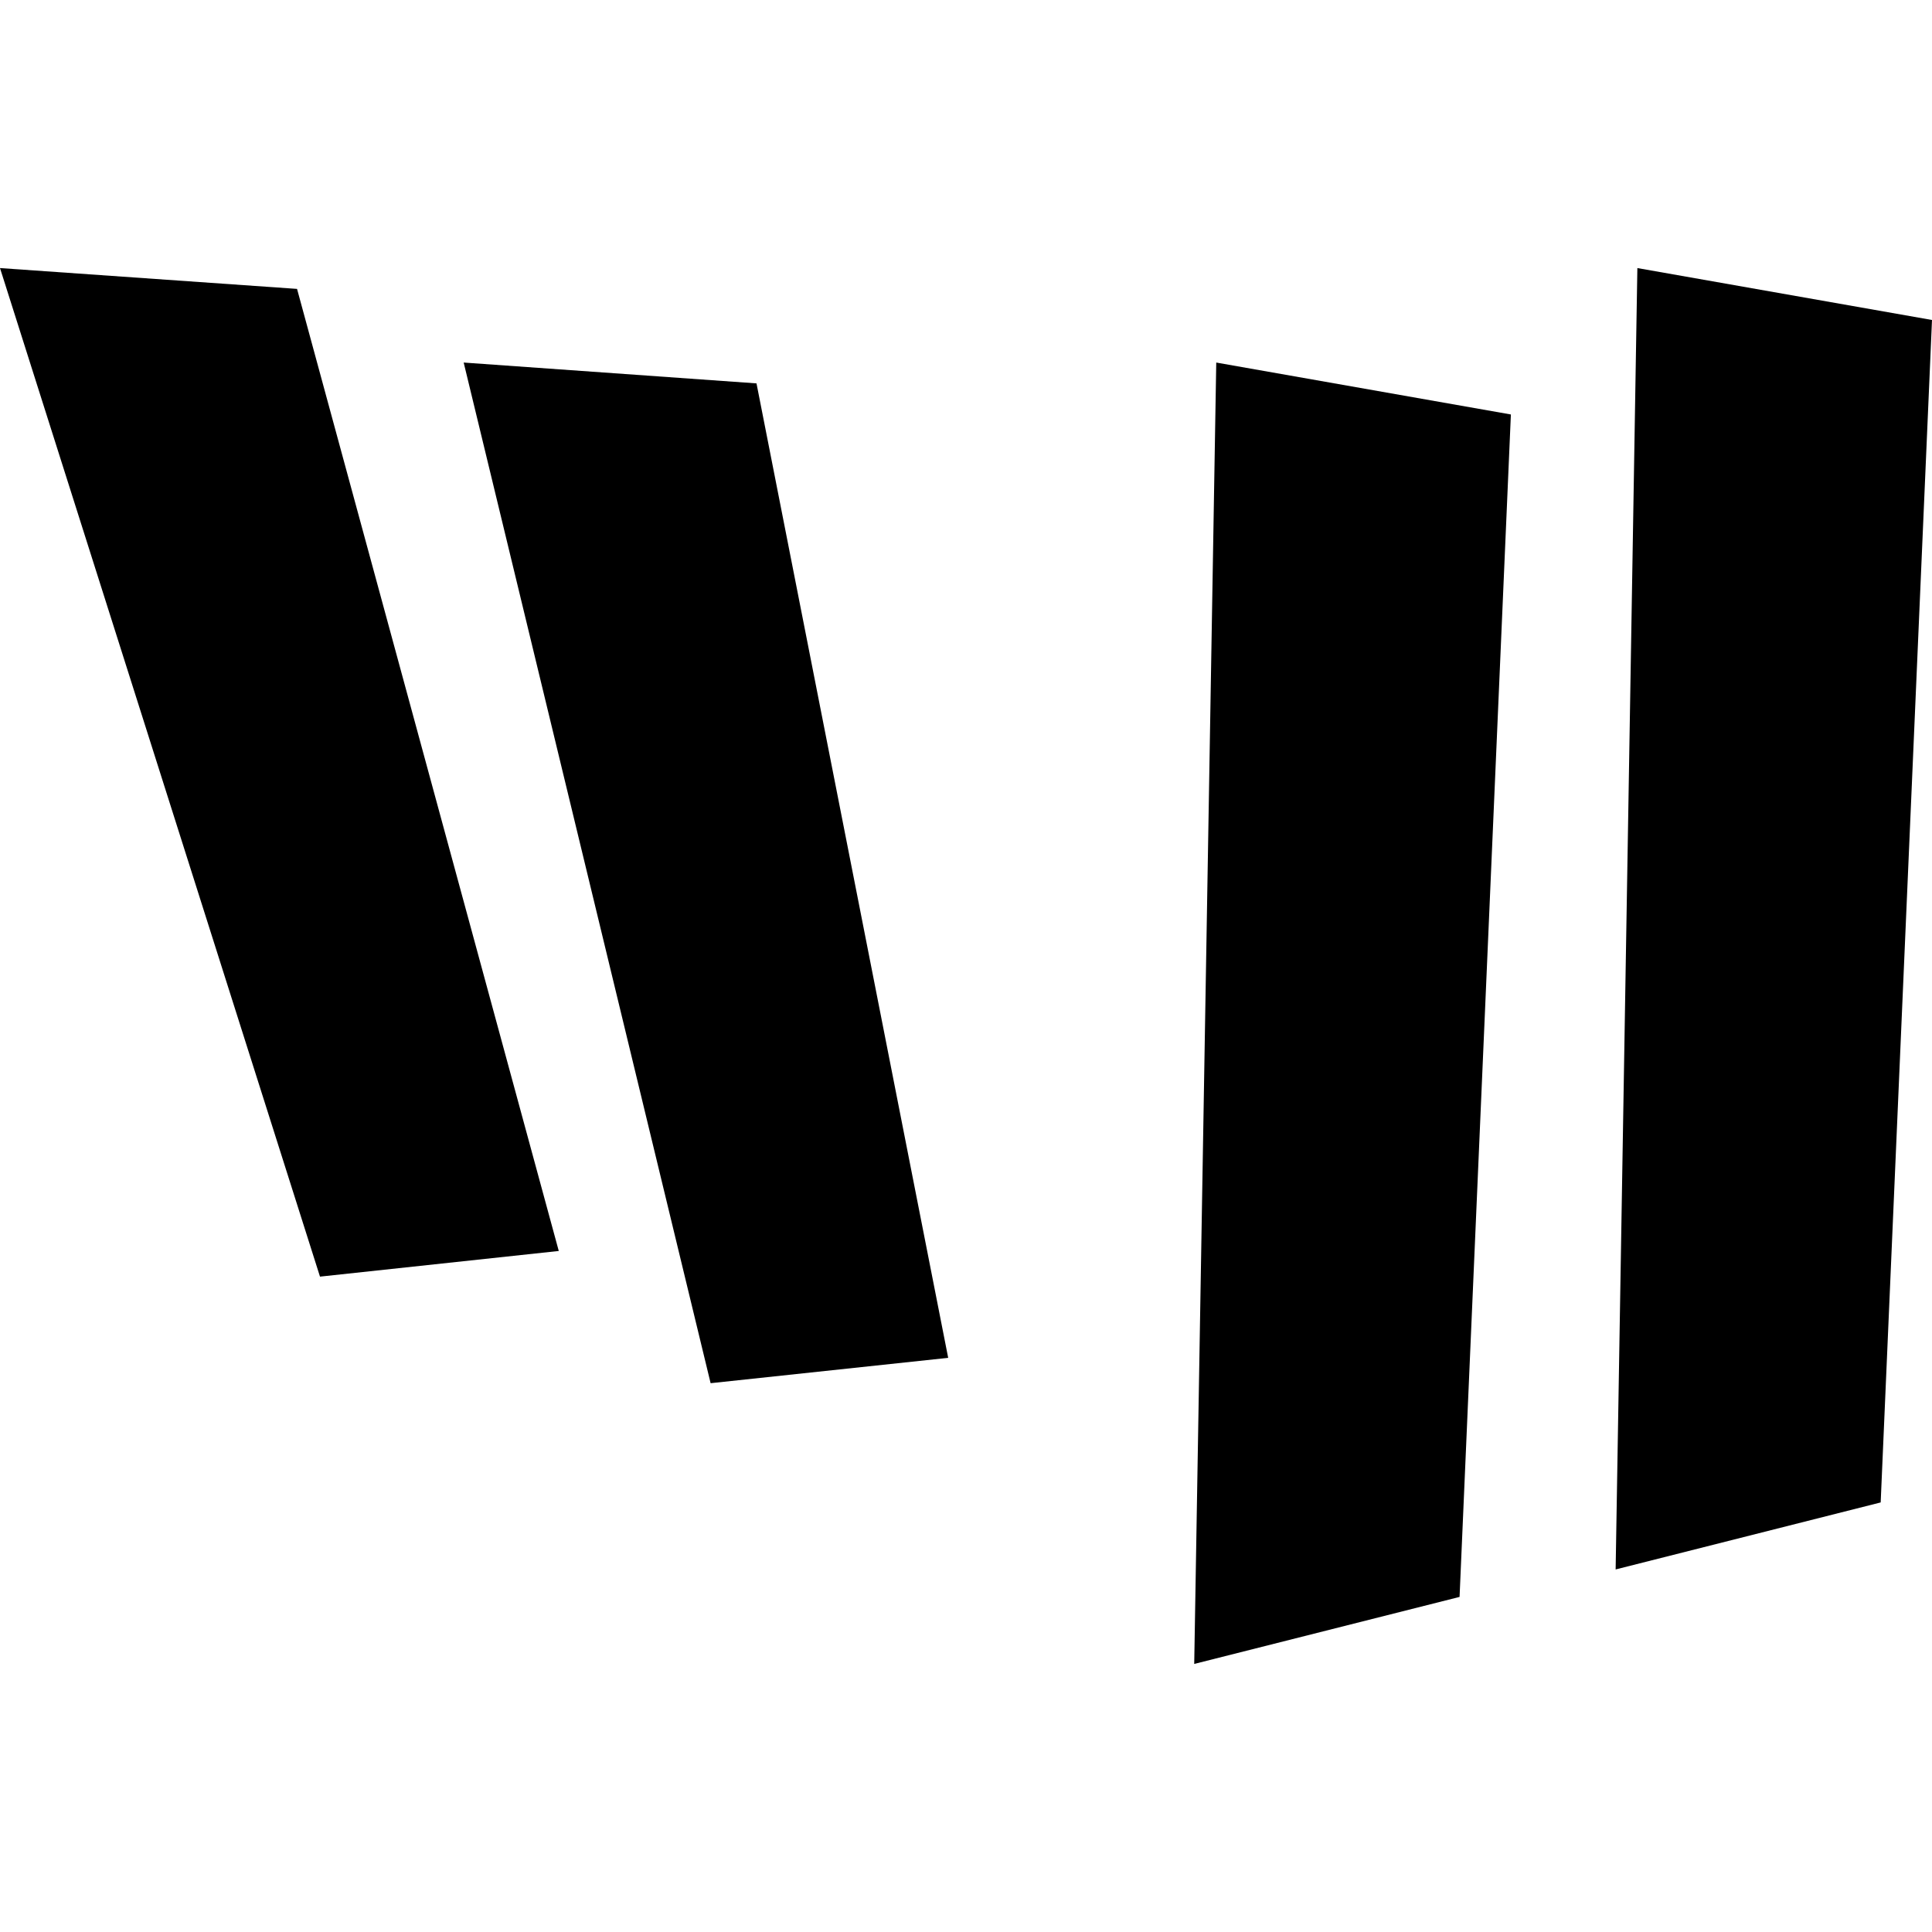
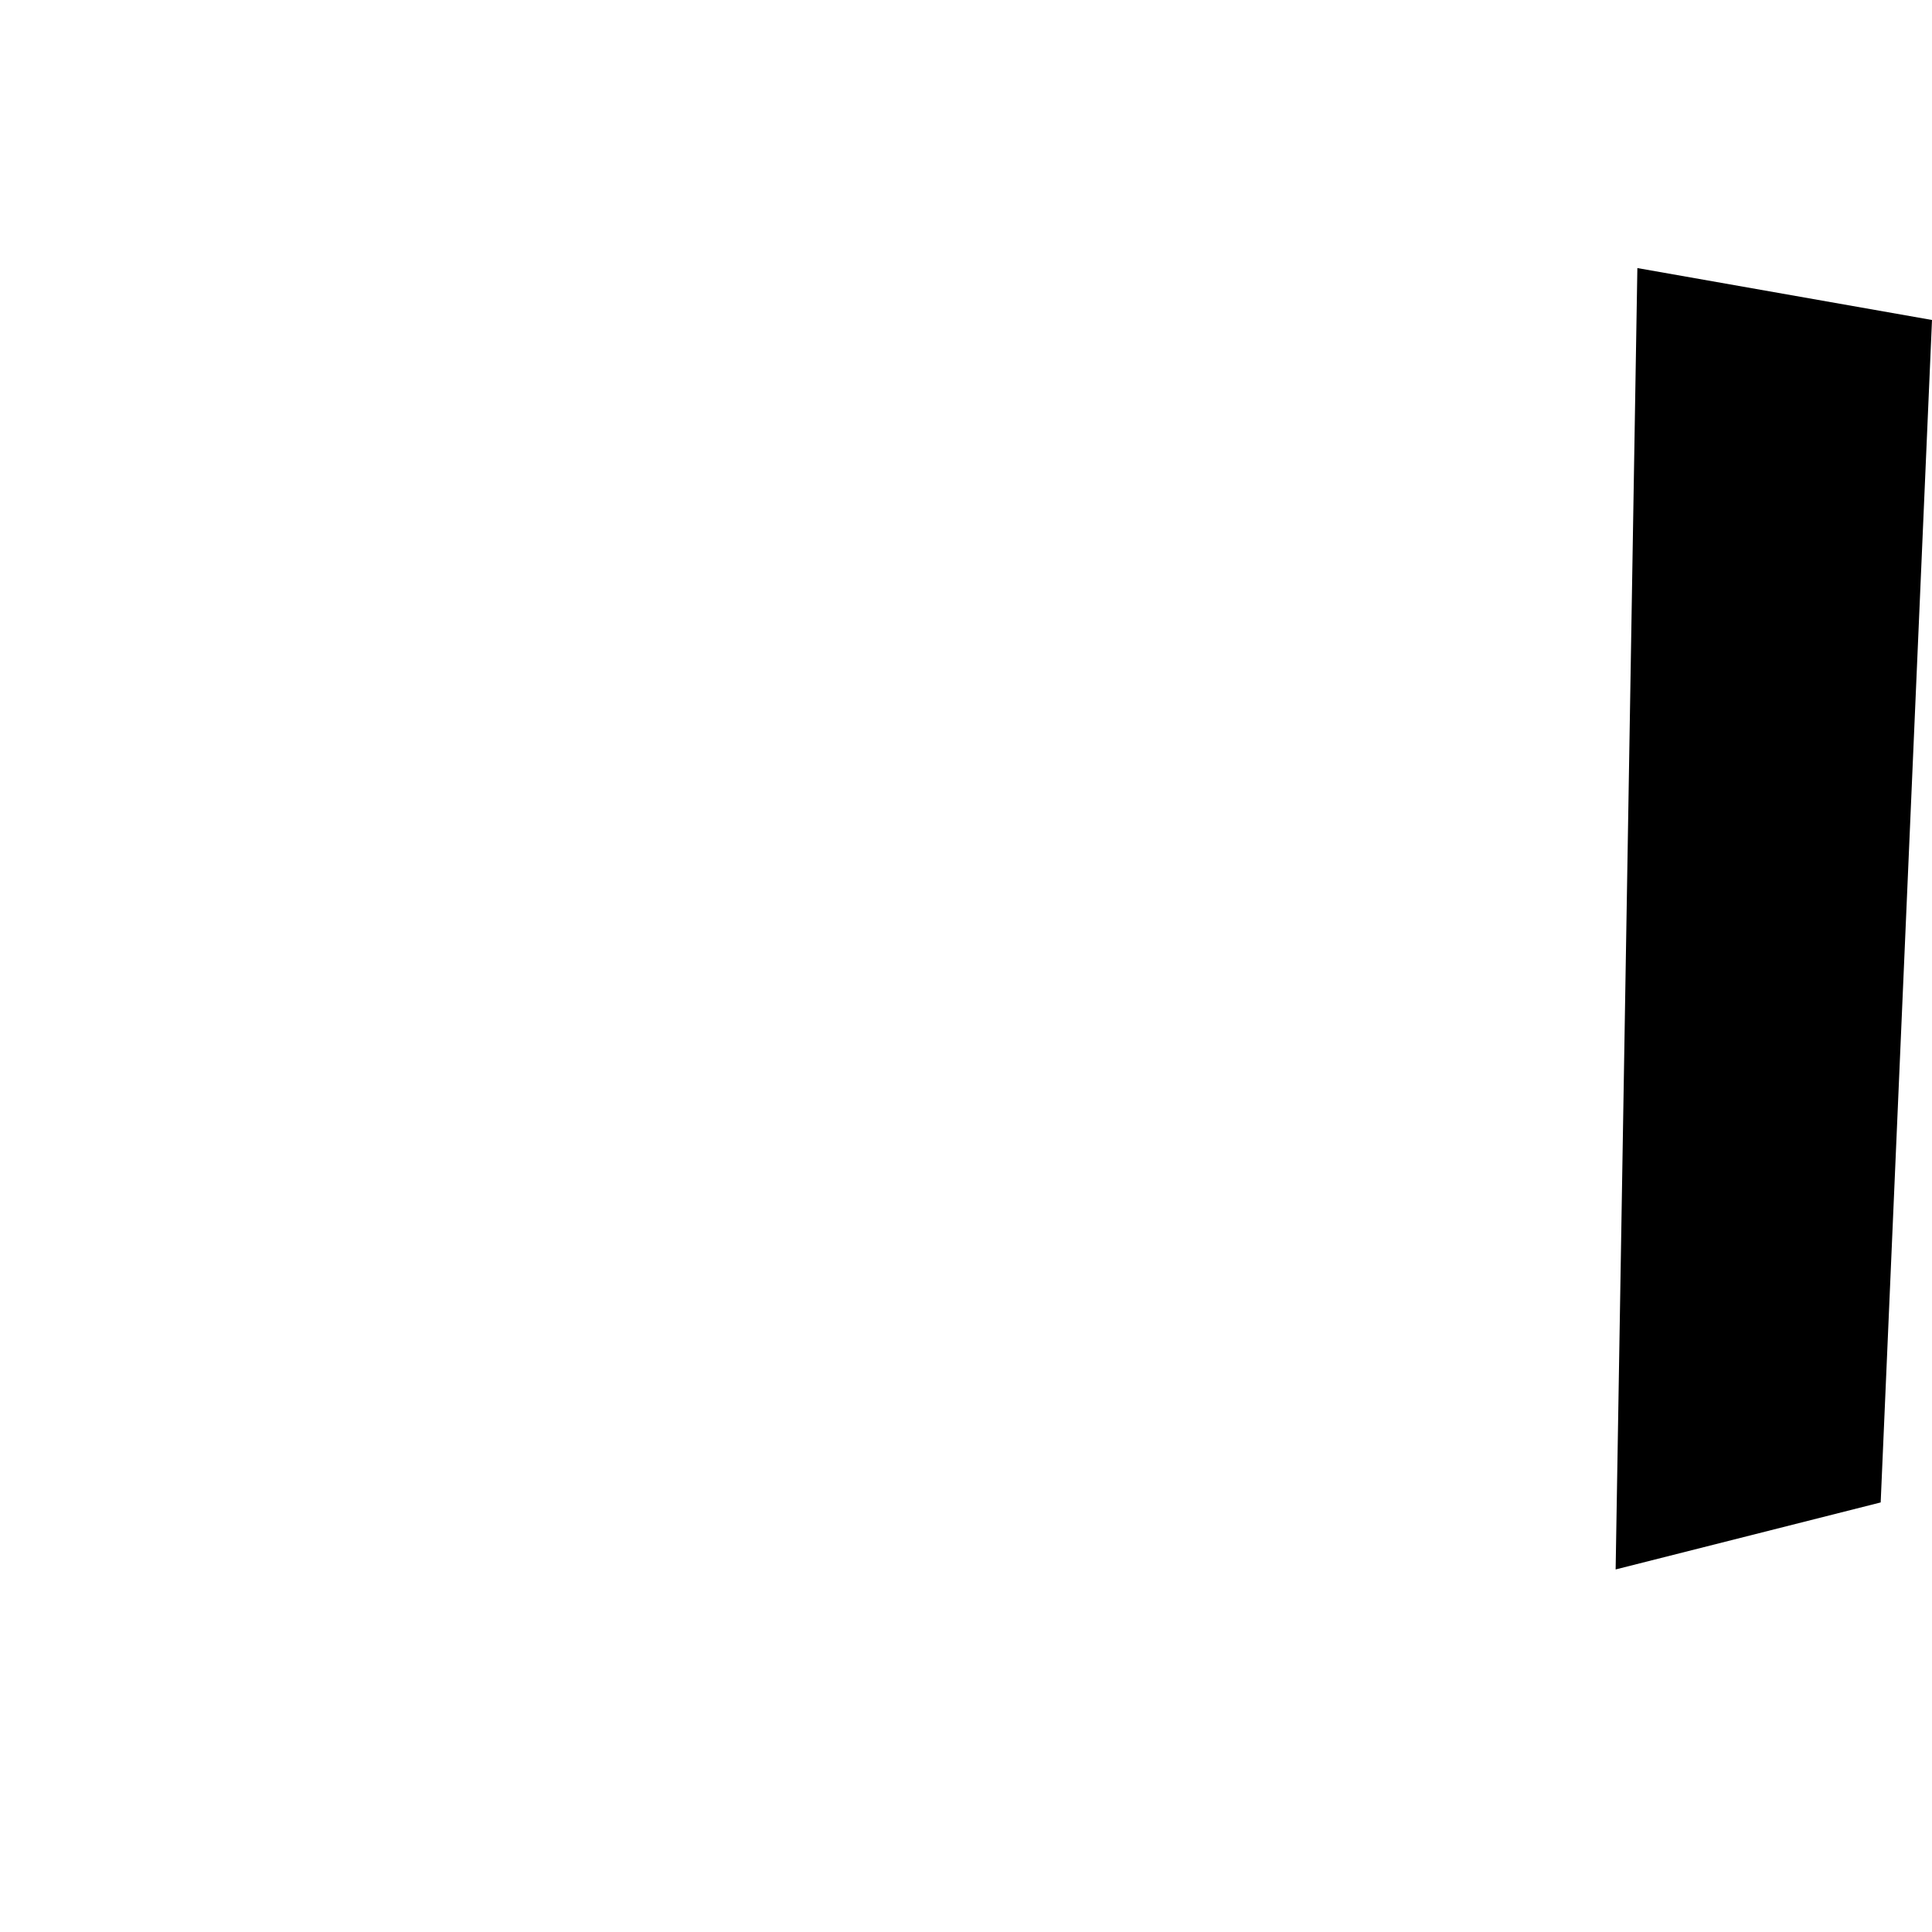
<svg xmlns="http://www.w3.org/2000/svg" viewBox="0 0 64 64" data-sanitized-data-name="Layer 1" data-name="Layer 1" id="Layer_1">
  <defs>
    <style>
      .cls-1 {
        fill: #000;
        stroke-width: 0px;
      }
    </style>
  </defs>
-   <polygon points="9.84 9.57 0 8.88 10.6 42.29 18.51 41.44 9.84 9.57" class="cls-1" />
-   <polygon points="25.06 12.7 15.36 12.01 23.54 45.82 31.41 44.98 25.06 12.7" class="cls-1" />
  <polygon points="54.24 8.88 53.52 51.99 62.3 49.77 64 10.6 54.24 8.88" class="cls-1" />
-   <polygon points="40.29 12.01 39.56 55.12 48.35 52.9 50.05 13.73 40.29 12.01" class="cls-1" />
</svg>